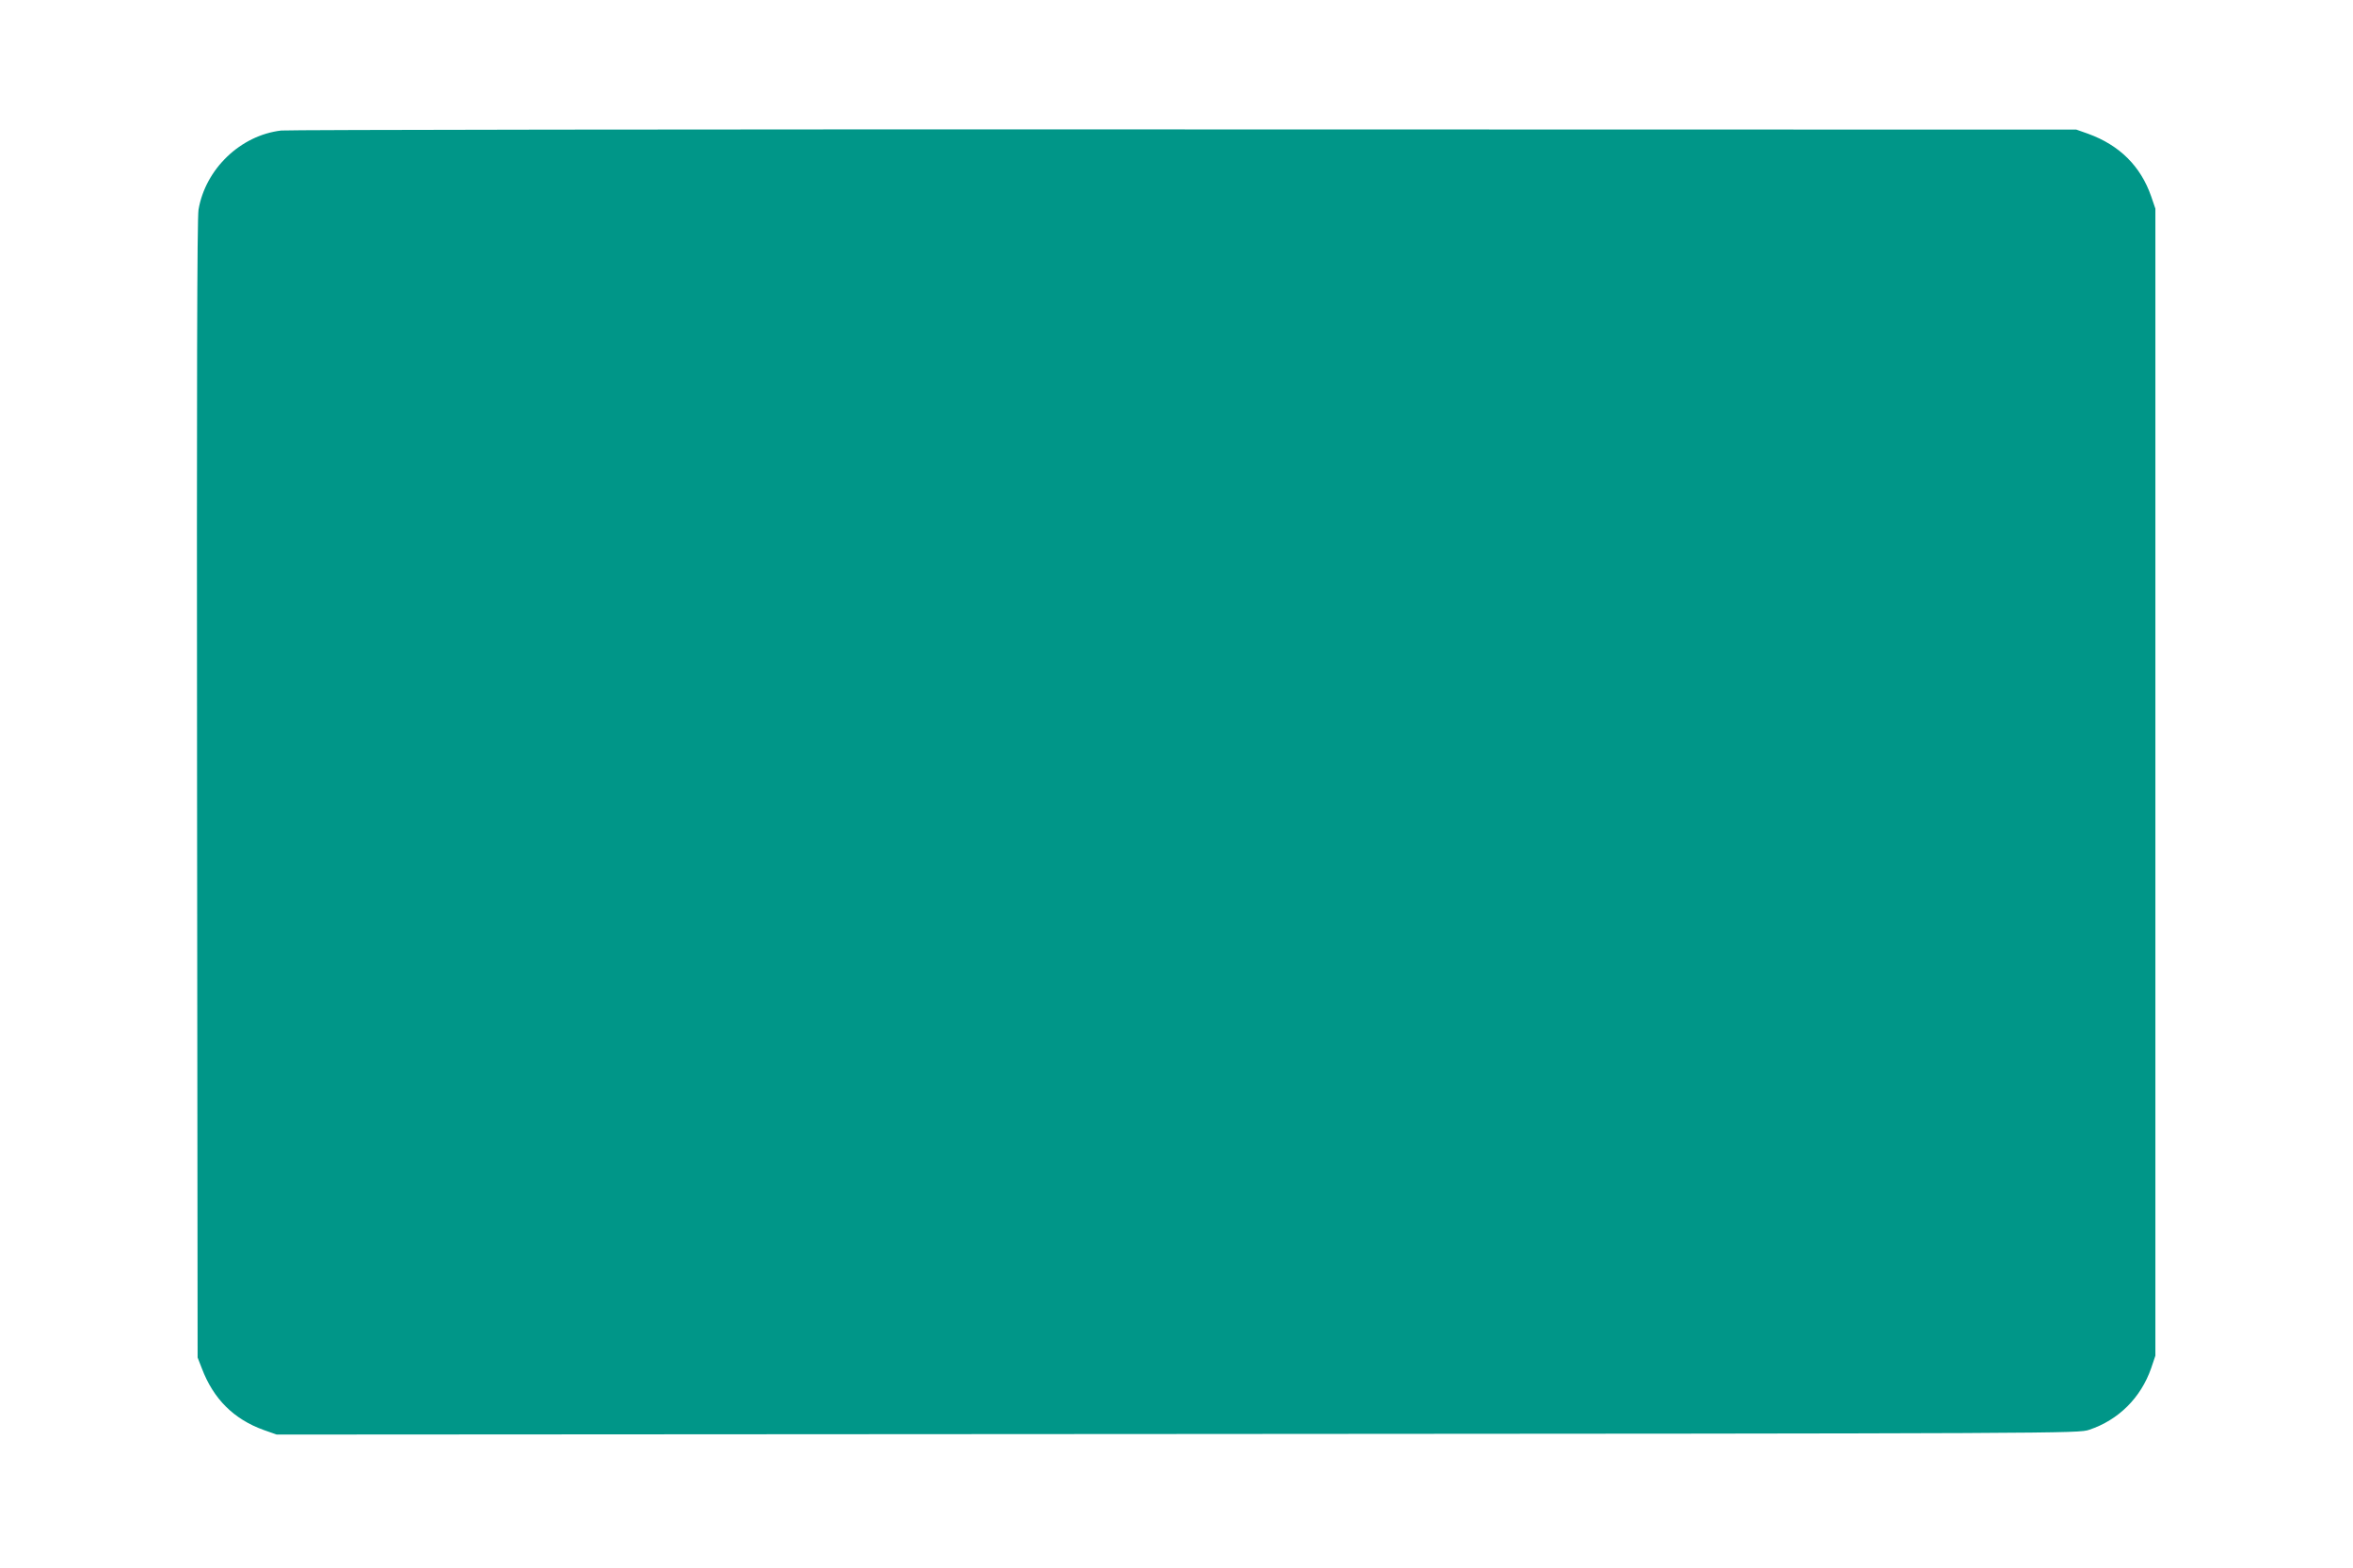
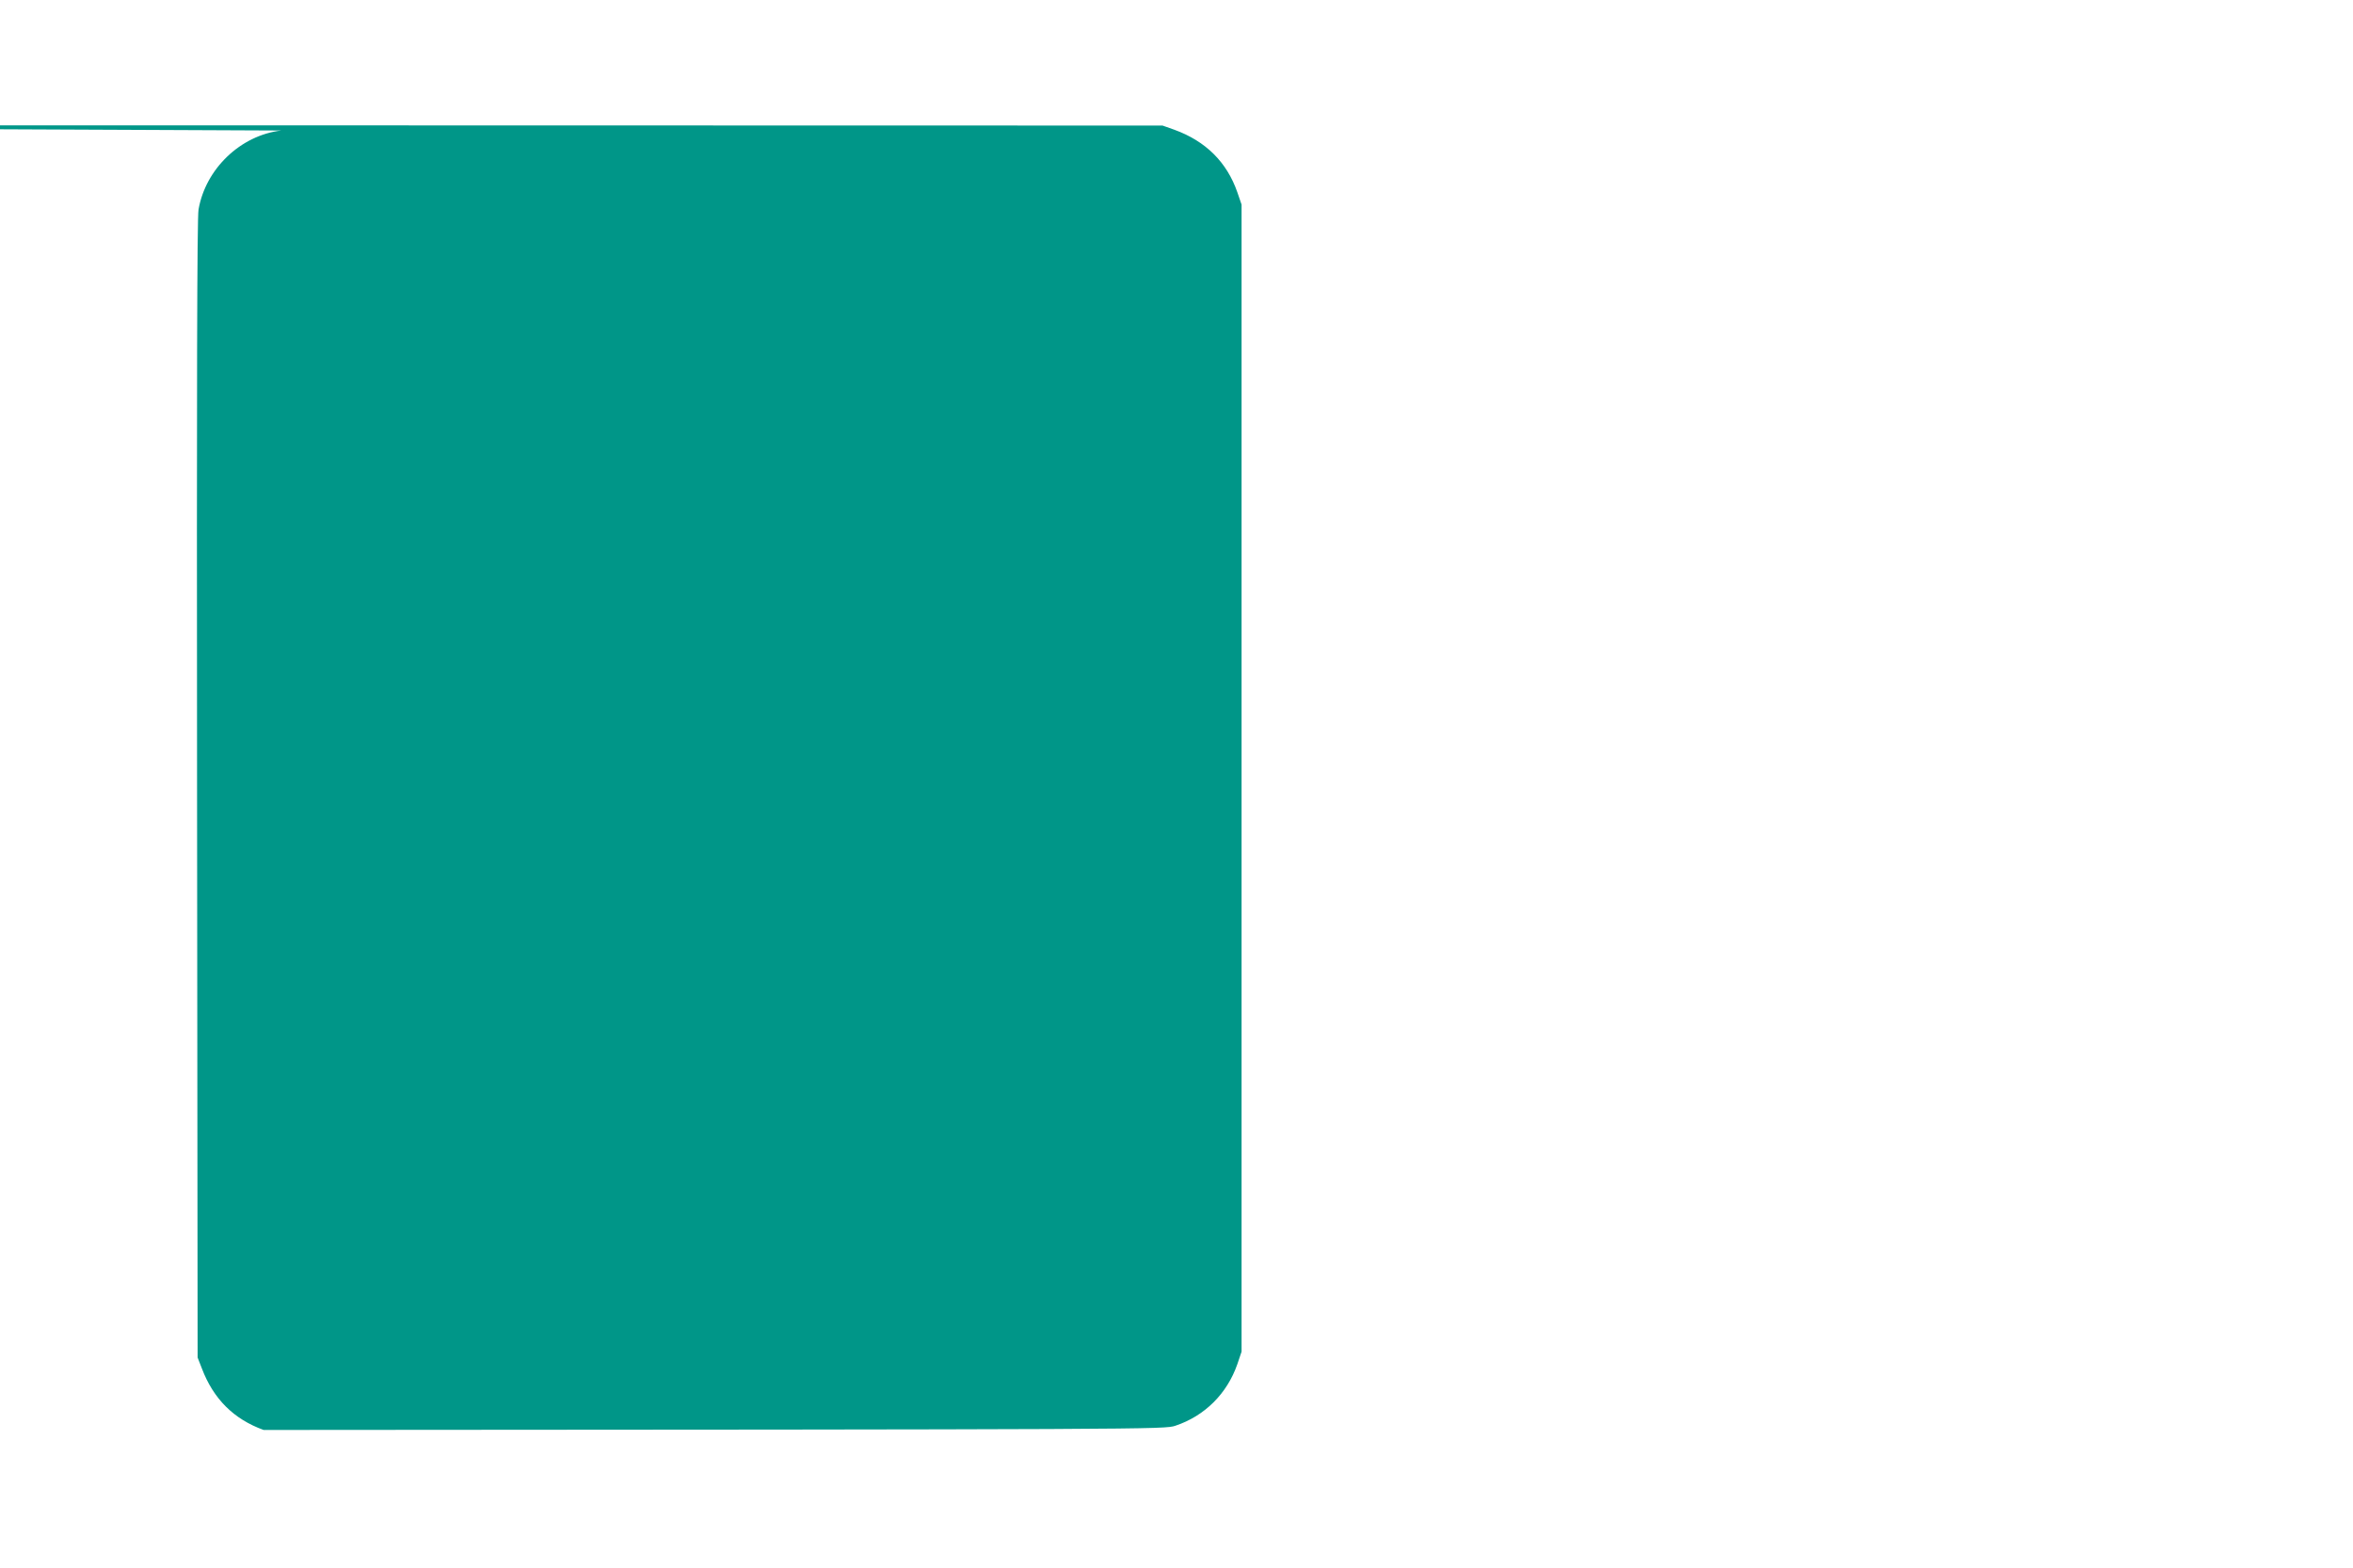
<svg xmlns="http://www.w3.org/2000/svg" version="1.0" width="1280pt" height="853pt" viewBox="0 0 1280 853" preserveAspectRatio="xMidYMid meet">
  <g transform="translate(0,853) scale(0.1,-0.1)" fill="#009688" stroke="none">
-     <path d="M1530 7820 c-222 -26 -412 -209 -450 -430 -8 -46 -10 -948 -8 -3155 l3 -3090 23 -59 c63 -166 173 -276 336 -335 l71 -25 4900 3 c4857 3 4901 3 4960 23 159 53 281 174 337 335 l23 68 0 3120 0 3120 -23 67 c-57 164 -172 278 -342 340 l-65 23 -4850 1 c-2667 1 -4879 -2 -4915 -6z" />
+     <path d="M1530 7820 c-222 -26 -412 -209 -450 -430 -8 -46 -10 -948 -8 -3155 l3 -3090 23 -59 c63 -166 173 -276 336 -335 c4857 3 4901 3 4960 23 159 53 281 174 337 335 l23 68 0 3120 0 3120 -23 67 c-57 164 -172 278 -342 340 l-65 23 -4850 1 c-2667 1 -4879 -2 -4915 -6z" />
  </g>
</svg>